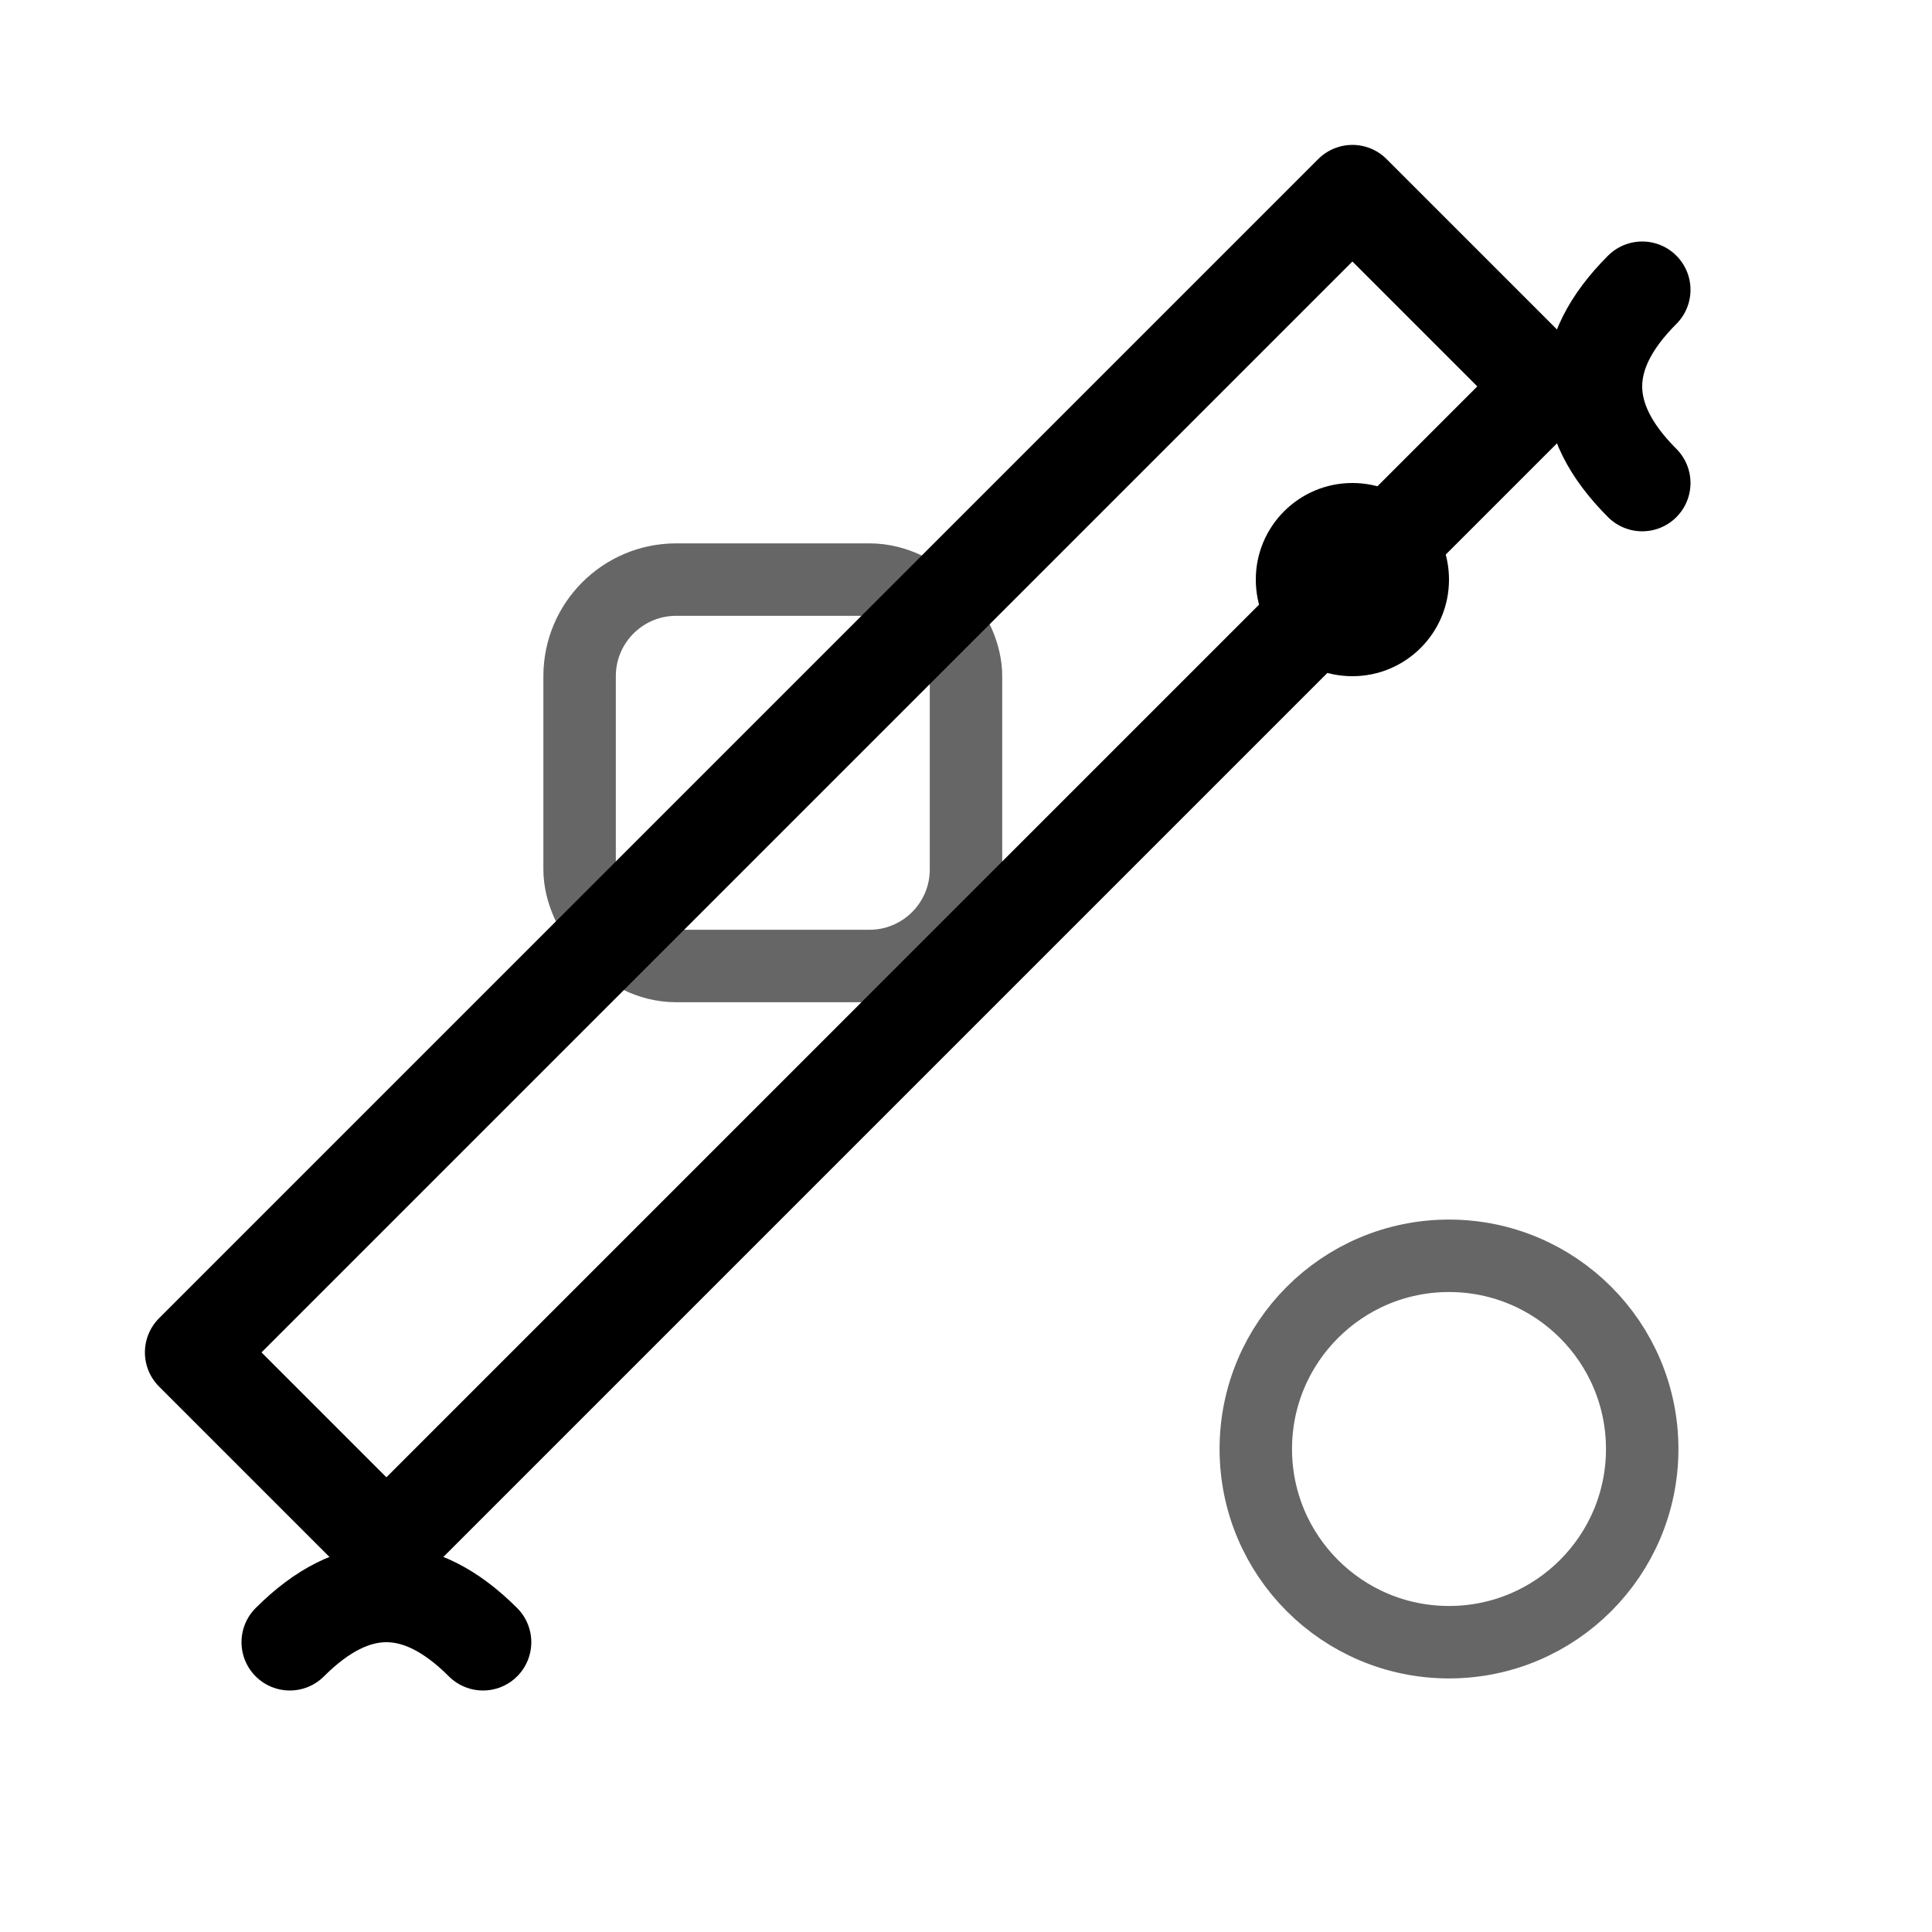
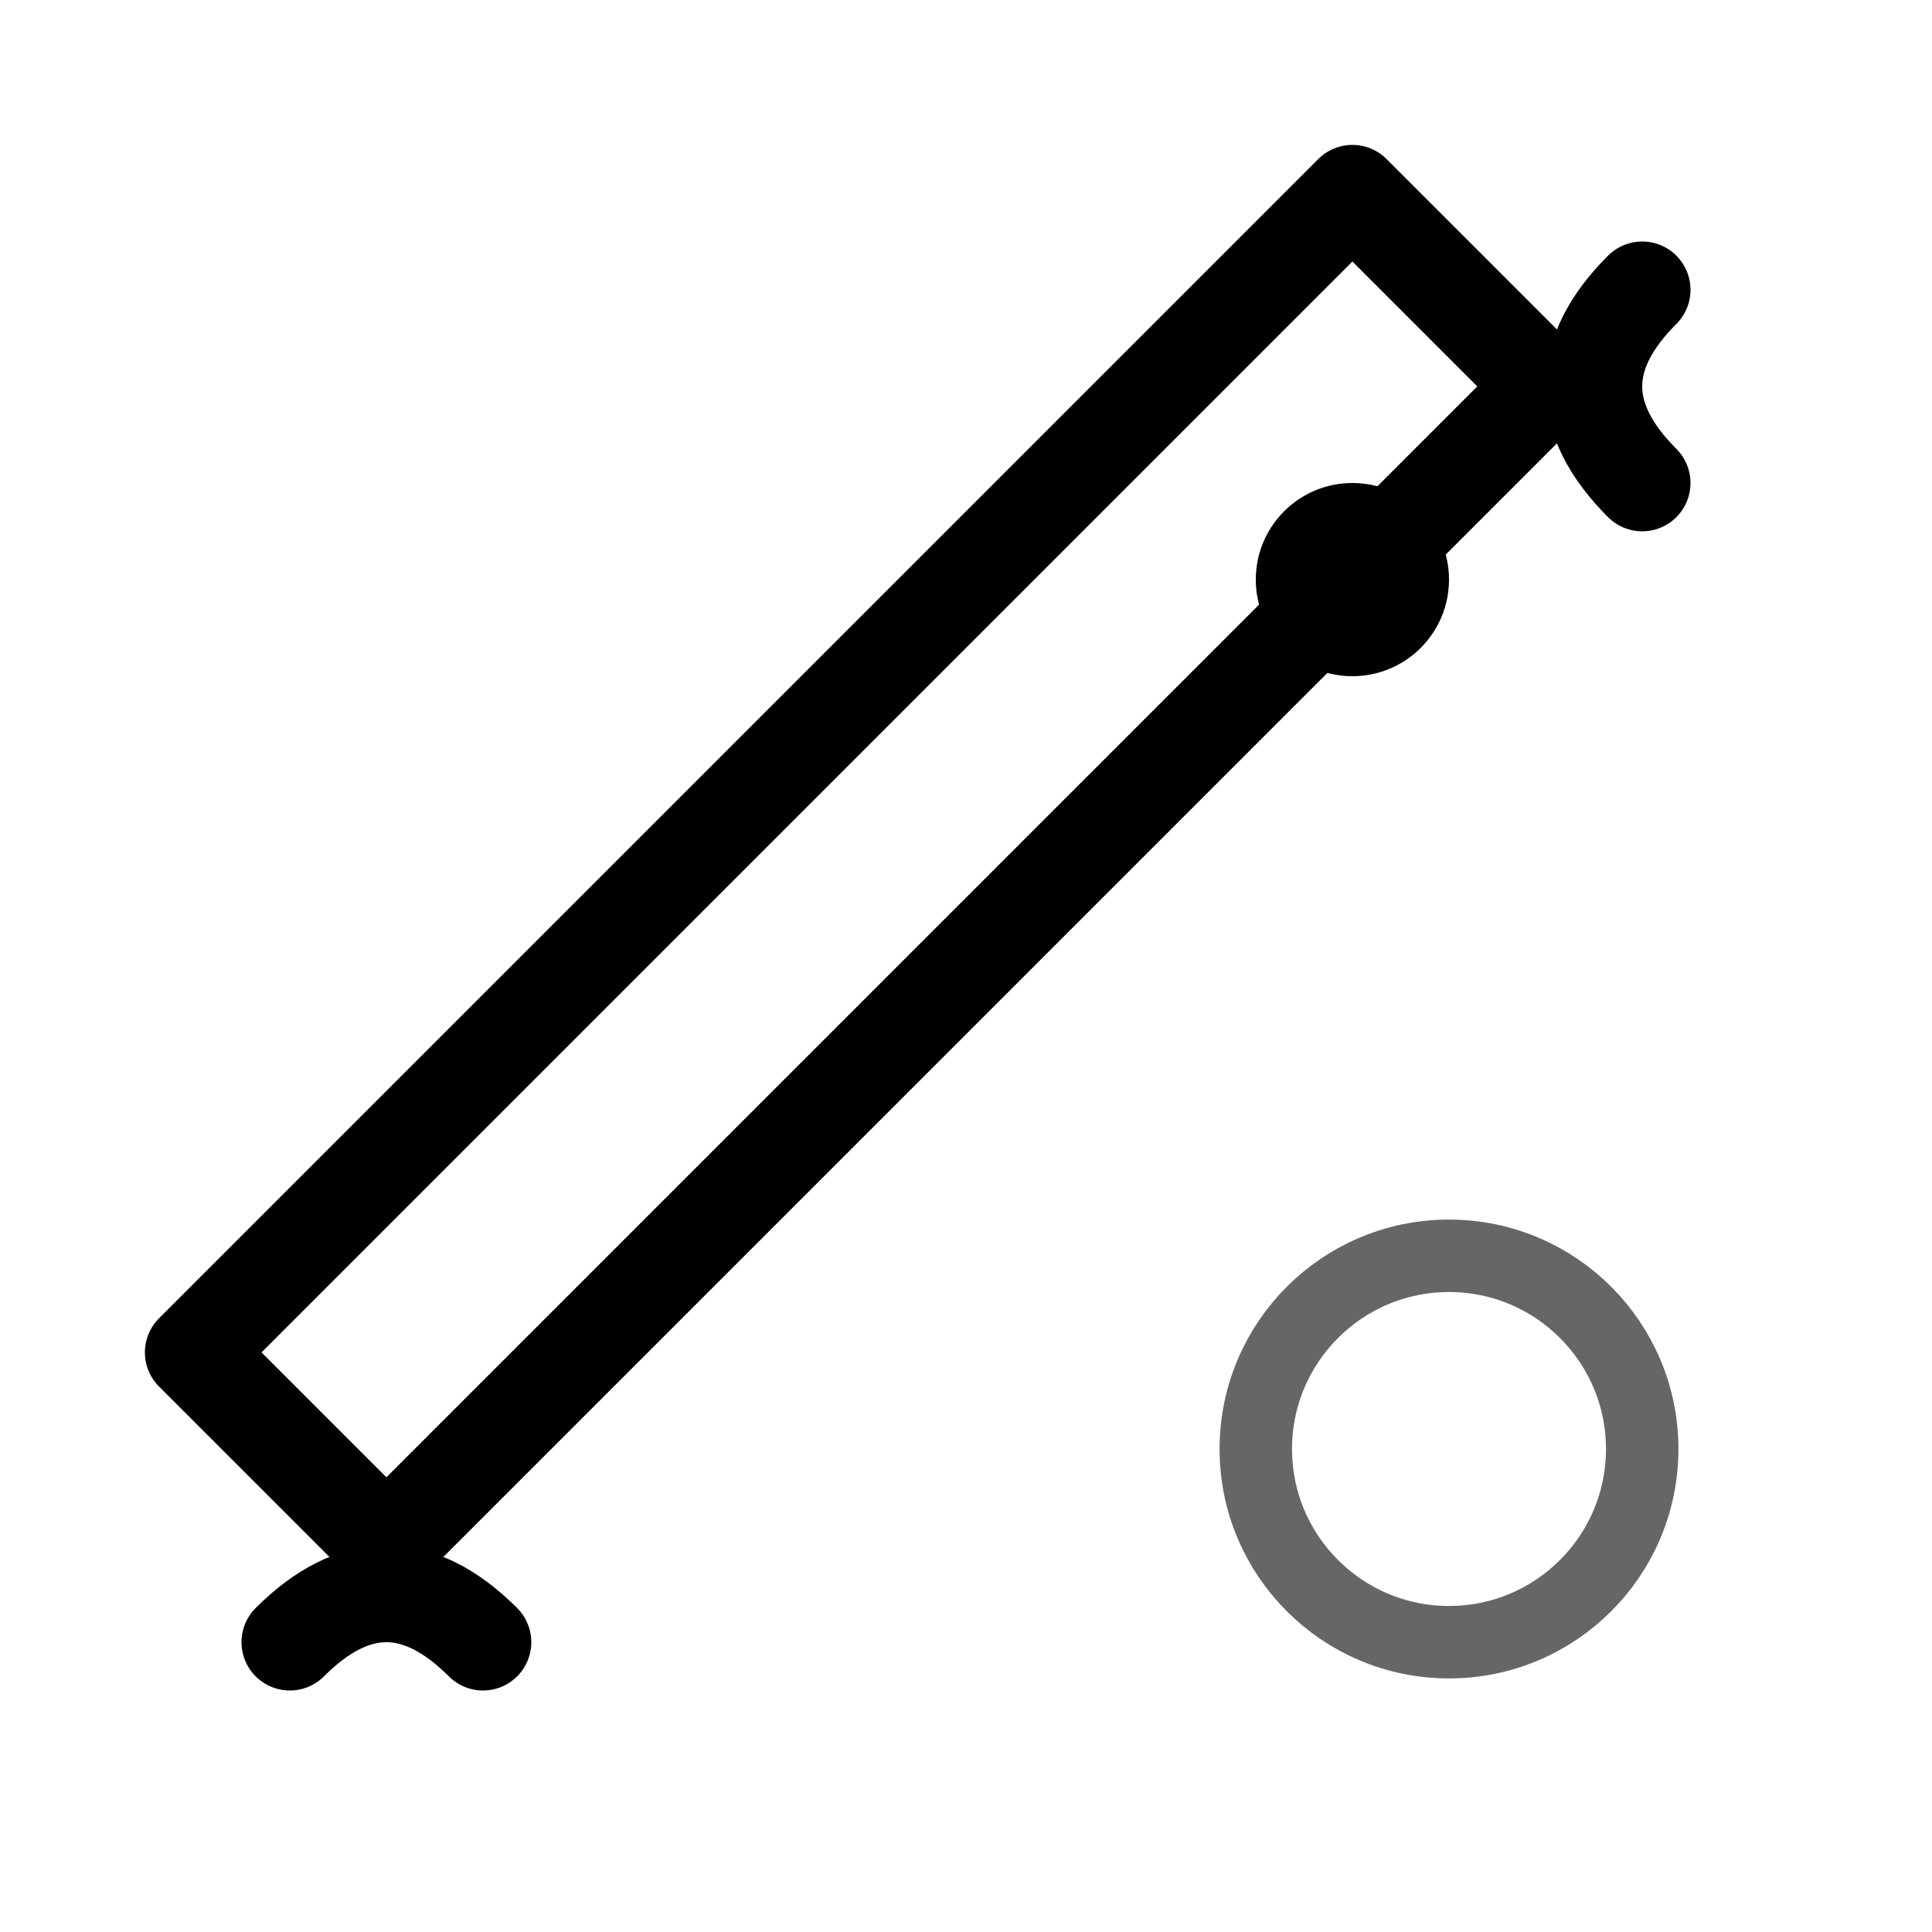
<svg xmlns="http://www.w3.org/2000/svg" width="40" height="40" viewBox="0 0 40 40">
  <g fill="currentColor">
    <path d="M8 32 L12 28 L20 20 L28 12 L32 8 L28 4 L24 8 L16 16 L8 24 L4 28 Z" stroke="currentColor" stroke-width="2" fill="none" stroke-linejoin="round" />
    <circle cx="28" cy="12" r="2" fill="currentColor" />
-     <rect x="12" y="12" width="8" height="8" rx="2" fill="none" stroke="currentColor" stroke-width="1.5" opacity="0.6" />
    <circle cx="30" cy="30" r="4" fill="none" stroke="currentColor" stroke-width="1.5" opacity="0.6" />
    <path d="M6 34 Q8 32 10 34" stroke="currentColor" stroke-width="2" stroke-linecap="round" fill="none" />
    <path d="M34 6 Q32 8 34 10" stroke="currentColor" stroke-width="2" stroke-linecap="round" fill="none" />
  </g>
</svg>